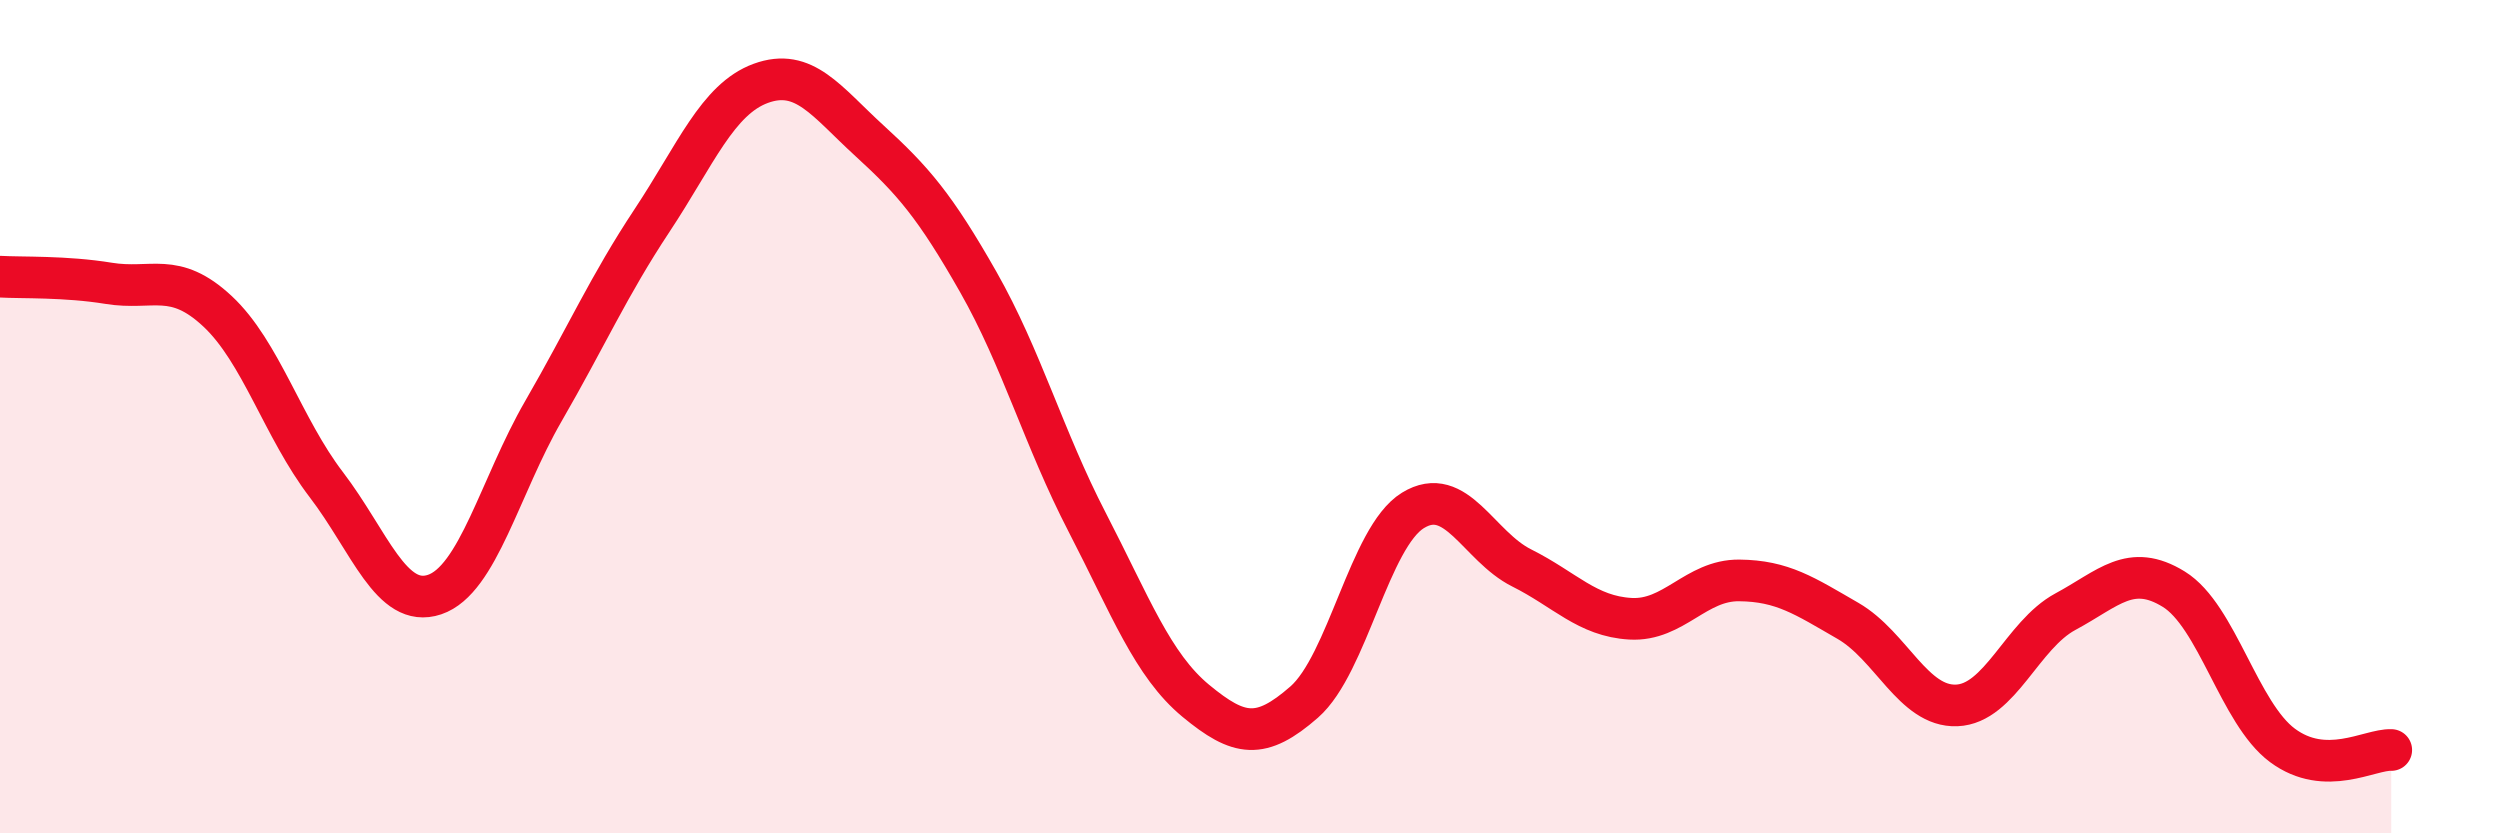
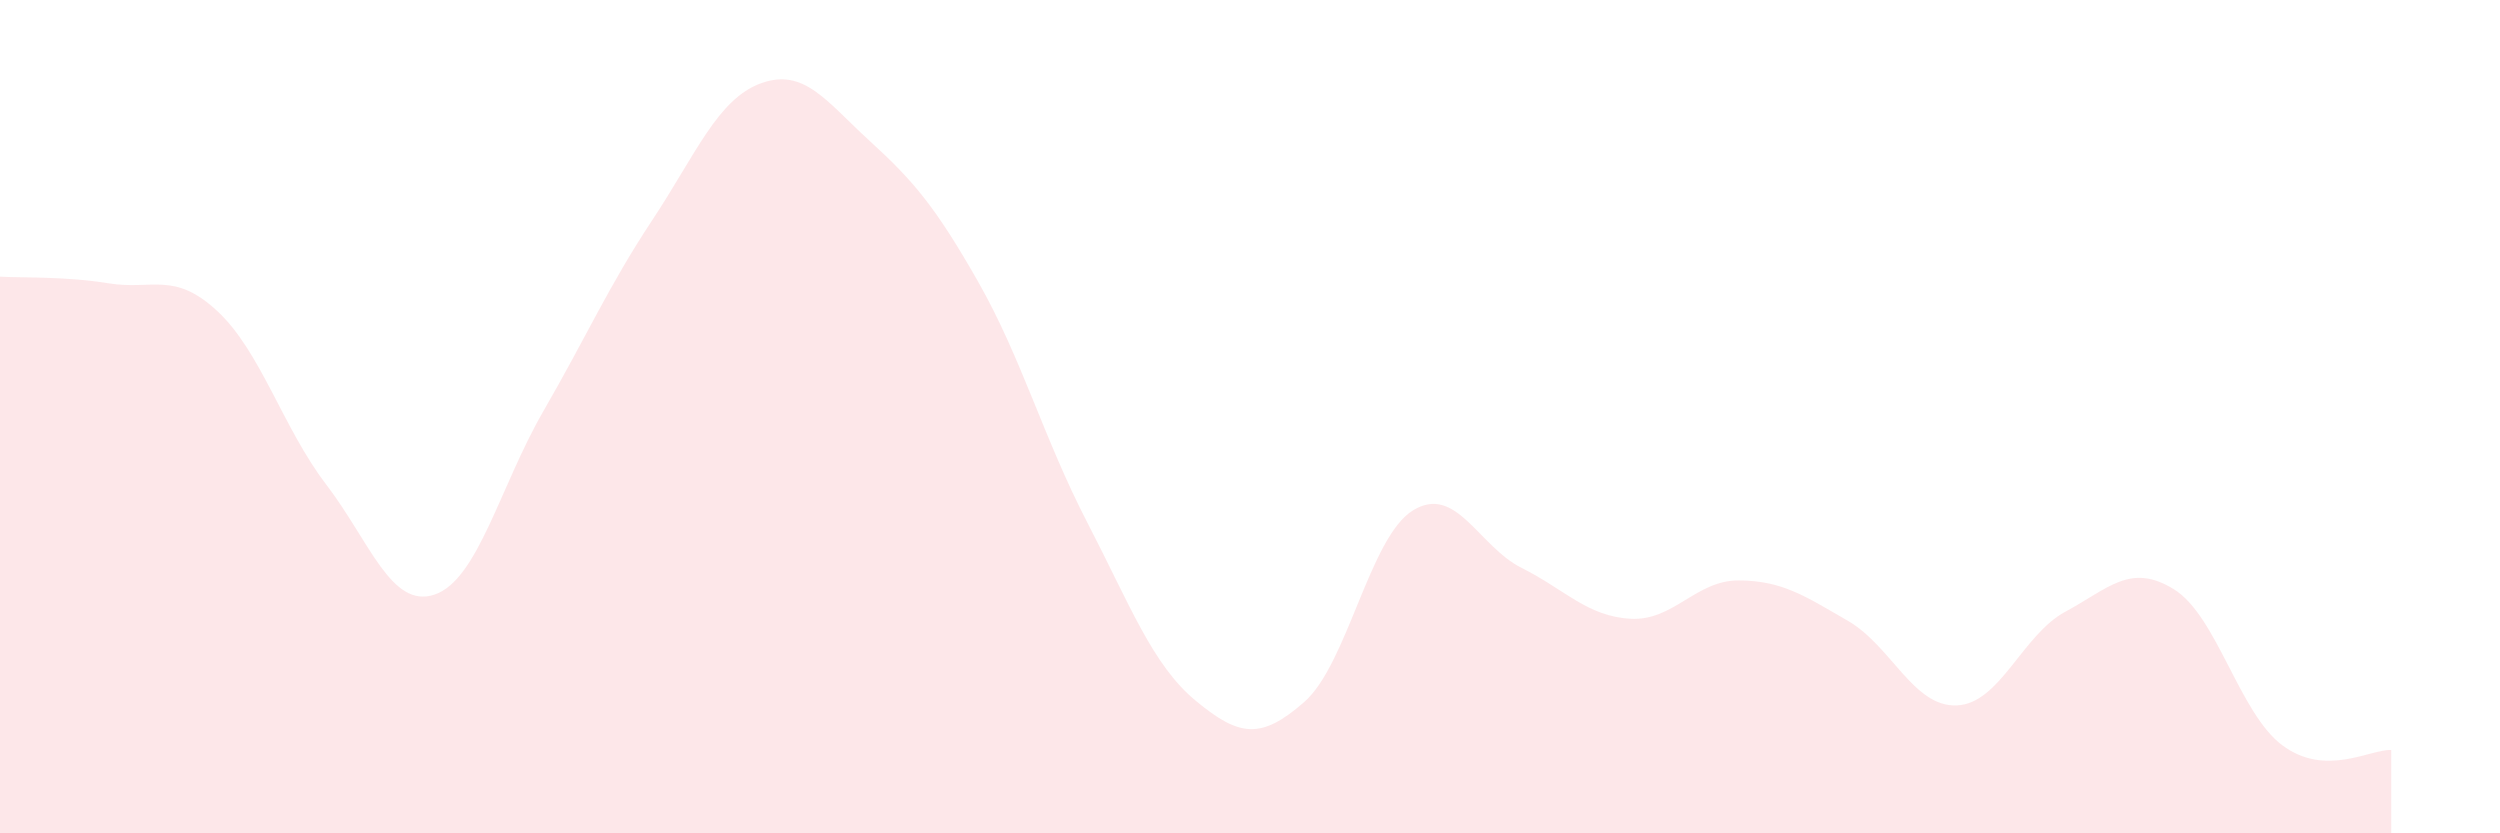
<svg xmlns="http://www.w3.org/2000/svg" width="60" height="20" viewBox="0 0 60 20">
  <path d="M 0,6.64 C 0.52,6.67 1.57,6.63 2.61,6.8 C 3.65,6.97 4.18,6.5 5.22,7.47 C 6.26,8.44 6.79,10.27 7.83,11.63 C 8.87,12.99 9.39,14.62 10.43,14.27 C 11.47,13.92 12,11.67 13.04,9.87 C 14.08,8.07 14.61,6.86 15.65,5.29 C 16.69,3.72 17.22,2.38 18.26,2 C 19.3,1.62 19.83,2.43 20.87,3.38 C 21.91,4.33 22.44,4.94 23.48,6.77 C 24.52,8.6 25.05,10.52 26.09,12.53 C 27.13,14.54 27.66,15.96 28.7,16.82 C 29.74,17.68 30.26,17.76 31.3,16.85 C 32.34,15.94 32.87,12.89 33.91,12.25 C 34.95,11.61 35.48,13.11 36.52,13.63 C 37.56,14.15 38.09,14.79 39.13,14.85 C 40.17,14.91 40.7,13.92 41.74,13.93 C 42.78,13.94 43.31,14.3 44.35,14.9 C 45.39,15.5 45.92,16.97 46.96,16.93 C 48,16.89 48.53,15.24 49.57,14.68 C 50.61,14.12 51.13,13.5 52.17,14.14 C 53.21,14.78 53.74,17.12 54.78,17.89 C 55.82,18.66 56.87,17.98 57.39,18L57.39 20L0 20Z" fill="#EB0A25" opacity="0.1" stroke-linecap="round" stroke-linejoin="round" />
-   <path d="M 0,6.64 C 0.52,6.67 1.57,6.63 2.61,6.8 C 3.65,6.97 4.18,6.5 5.22,7.47 C 6.26,8.44 6.79,10.27 7.83,11.63 C 8.87,12.99 9.39,14.62 10.43,14.27 C 11.47,13.92 12,11.67 13.04,9.87 C 14.08,8.07 14.61,6.86 15.65,5.29 C 16.69,3.72 17.22,2.38 18.26,2 C 19.3,1.62 19.83,2.43 20.87,3.38 C 21.91,4.33 22.44,4.94 23.48,6.77 C 24.52,8.6 25.05,10.52 26.09,12.53 C 27.13,14.54 27.66,15.96 28.7,16.82 C 29.74,17.68 30.26,17.76 31.3,16.85 C 32.34,15.94 32.87,12.89 33.91,12.25 C 34.95,11.61 35.48,13.11 36.52,13.63 C 37.56,14.15 38.09,14.79 39.13,14.85 C 40.17,14.91 40.7,13.92 41.74,13.93 C 42.78,13.94 43.31,14.3 44.35,14.9 C 45.39,15.5 45.92,16.97 46.96,16.93 C 48,16.89 48.53,15.24 49.57,14.68 C 50.61,14.12 51.13,13.5 52.17,14.14 C 53.21,14.78 53.74,17.12 54.78,17.89 C 55.82,18.66 56.87,17.98 57.39,18" stroke="#EB0A25" stroke-width="1" fill="none" stroke-linecap="round" stroke-linejoin="round" />
</svg>